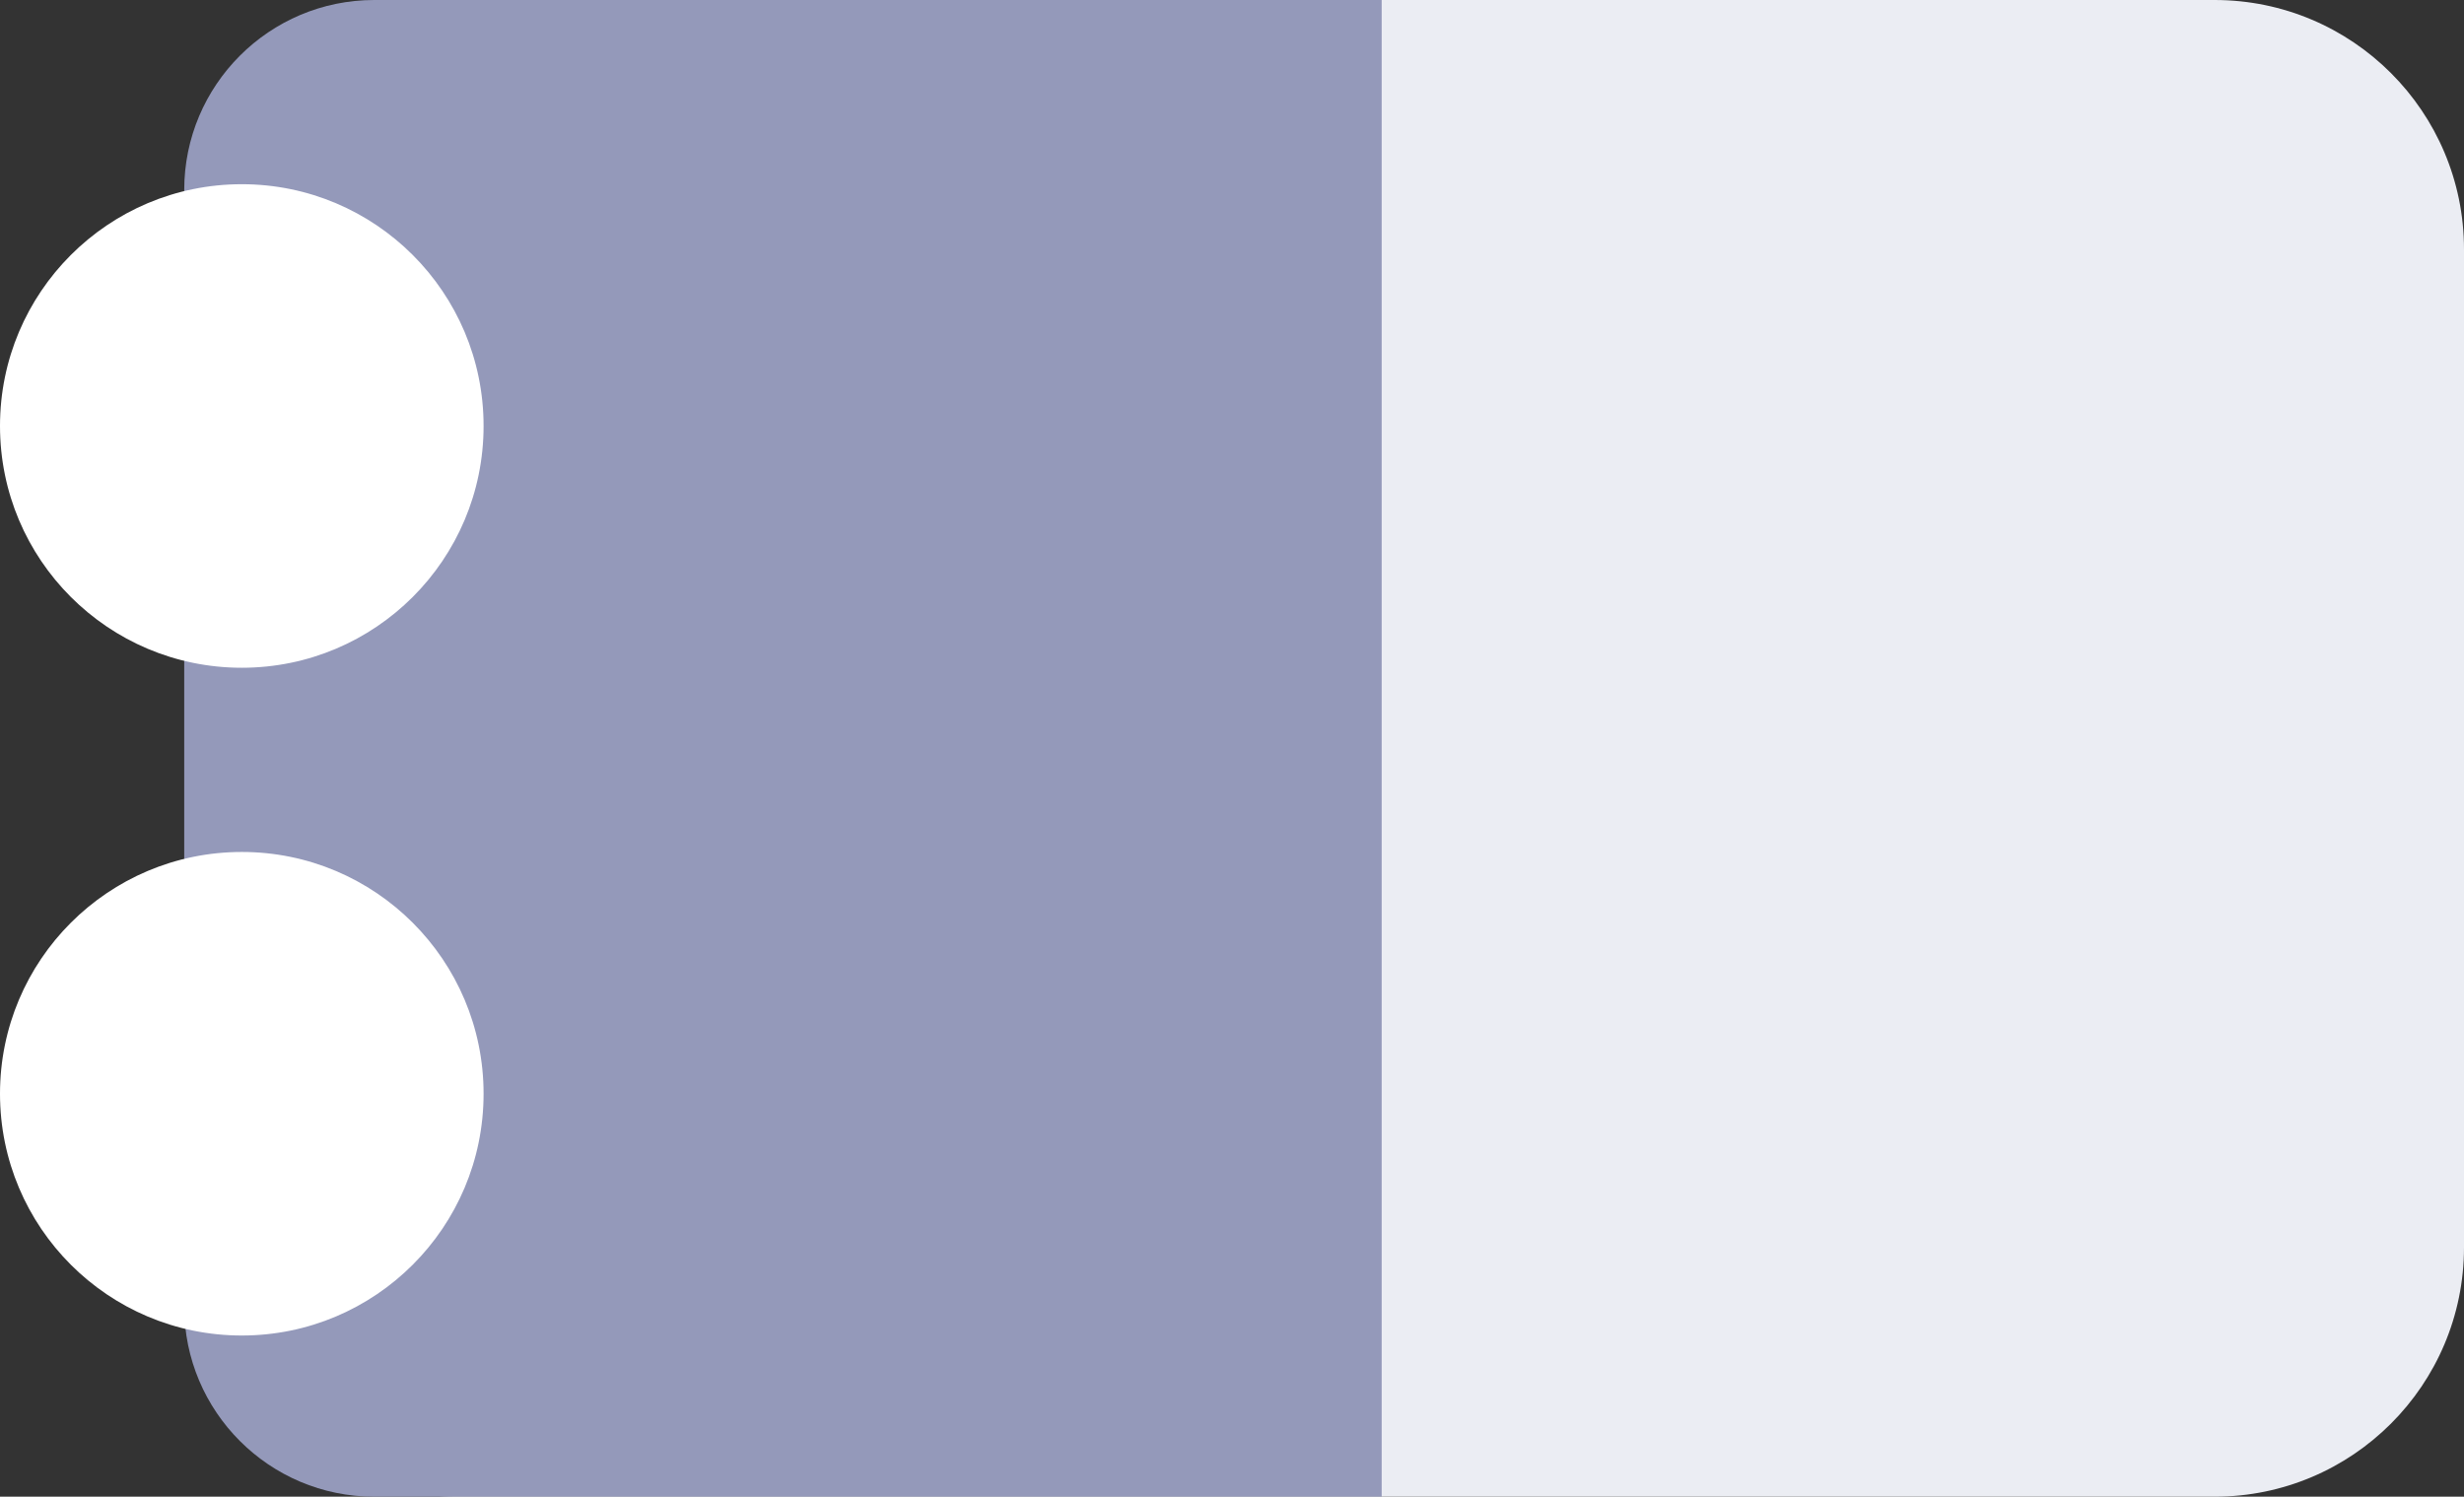
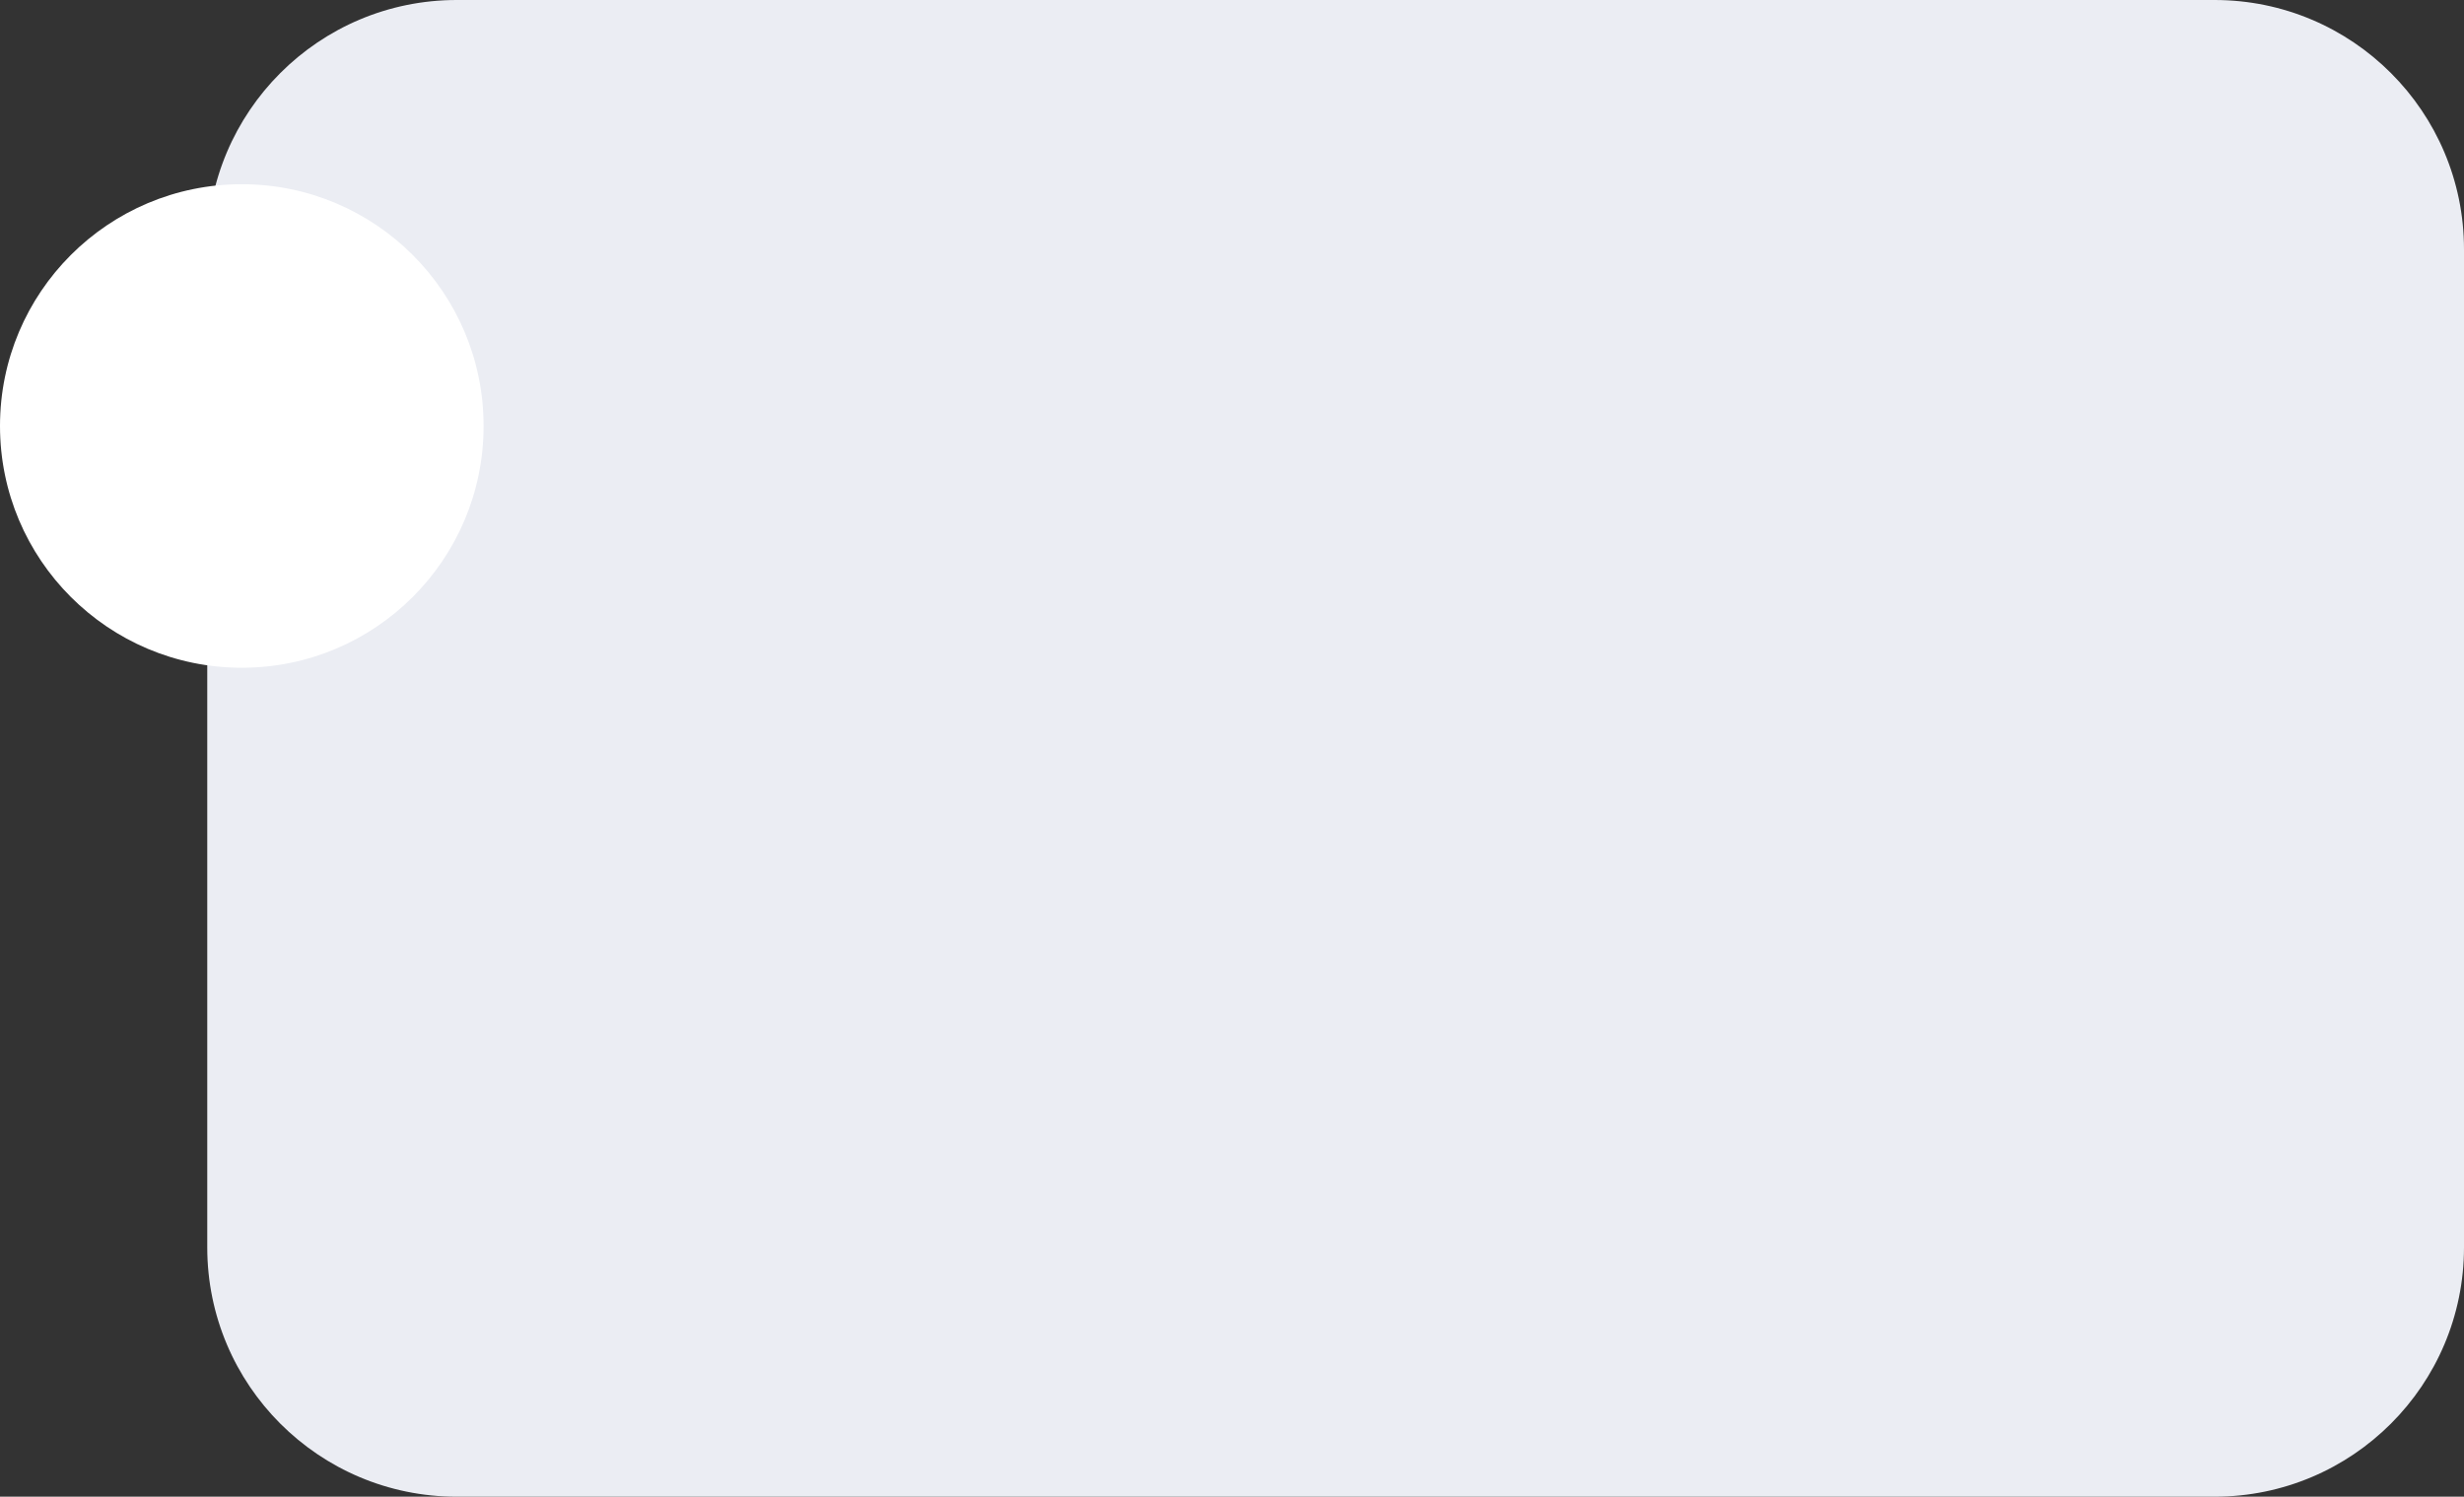
<svg xmlns="http://www.w3.org/2000/svg" width="107" height="65" xml:space="preserve" overflow="hidden">
  <rect width="100%" height="100%" fill="#333333" stroke="none" />
  <defs>
    <clipPath id="clip0">
      <rect x="138" y="3574" width="107" height="65" />
    </clipPath>
  </defs>
  <g clip-path="url(#clip0)" transform="translate(-138 -3574)">
    <path d="M147 3584.83C147 3578.85 151.85 3574 157.834 3574L234.167 3574C240.15 3574 245 3578.85 245 3584.83L245 3628.17C245 3634.15 240.15 3639 234.167 3639L157.834 3639C151.85 3639 147 3634.15 147 3628.17Z" fill="#EBEDF3" fill-rule="evenodd" />
-     <path d="M146 3630.75 146 3582.25C146 3577.7 149.695 3574 154.254 3574L198 3574 198 3639 154.254 3639C149.695 3639 146 3635.3 146 3630.75Z" fill="#9499BA" fill-rule="evenodd" />
    <path d="M138 3592.5C138 3586.7 142.701 3582 148.5 3582 154.299 3582 159 3586.7 159 3592.5 159 3598.3 154.299 3603 148.5 3603 142.701 3603 138 3598.3 138 3592.5Z" fill="#FFFFFF" fill-rule="evenodd" />
-     <path d="M138 3621.5C138 3615.7 142.701 3611 148.5 3611 154.299 3611 159 3615.7 159 3621.5 159 3627.3 154.299 3632 148.5 3632 142.701 3632 138 3627.3 138 3621.5Z" fill="#FFFFFF" fill-rule="evenodd" />
  </g>
</svg>